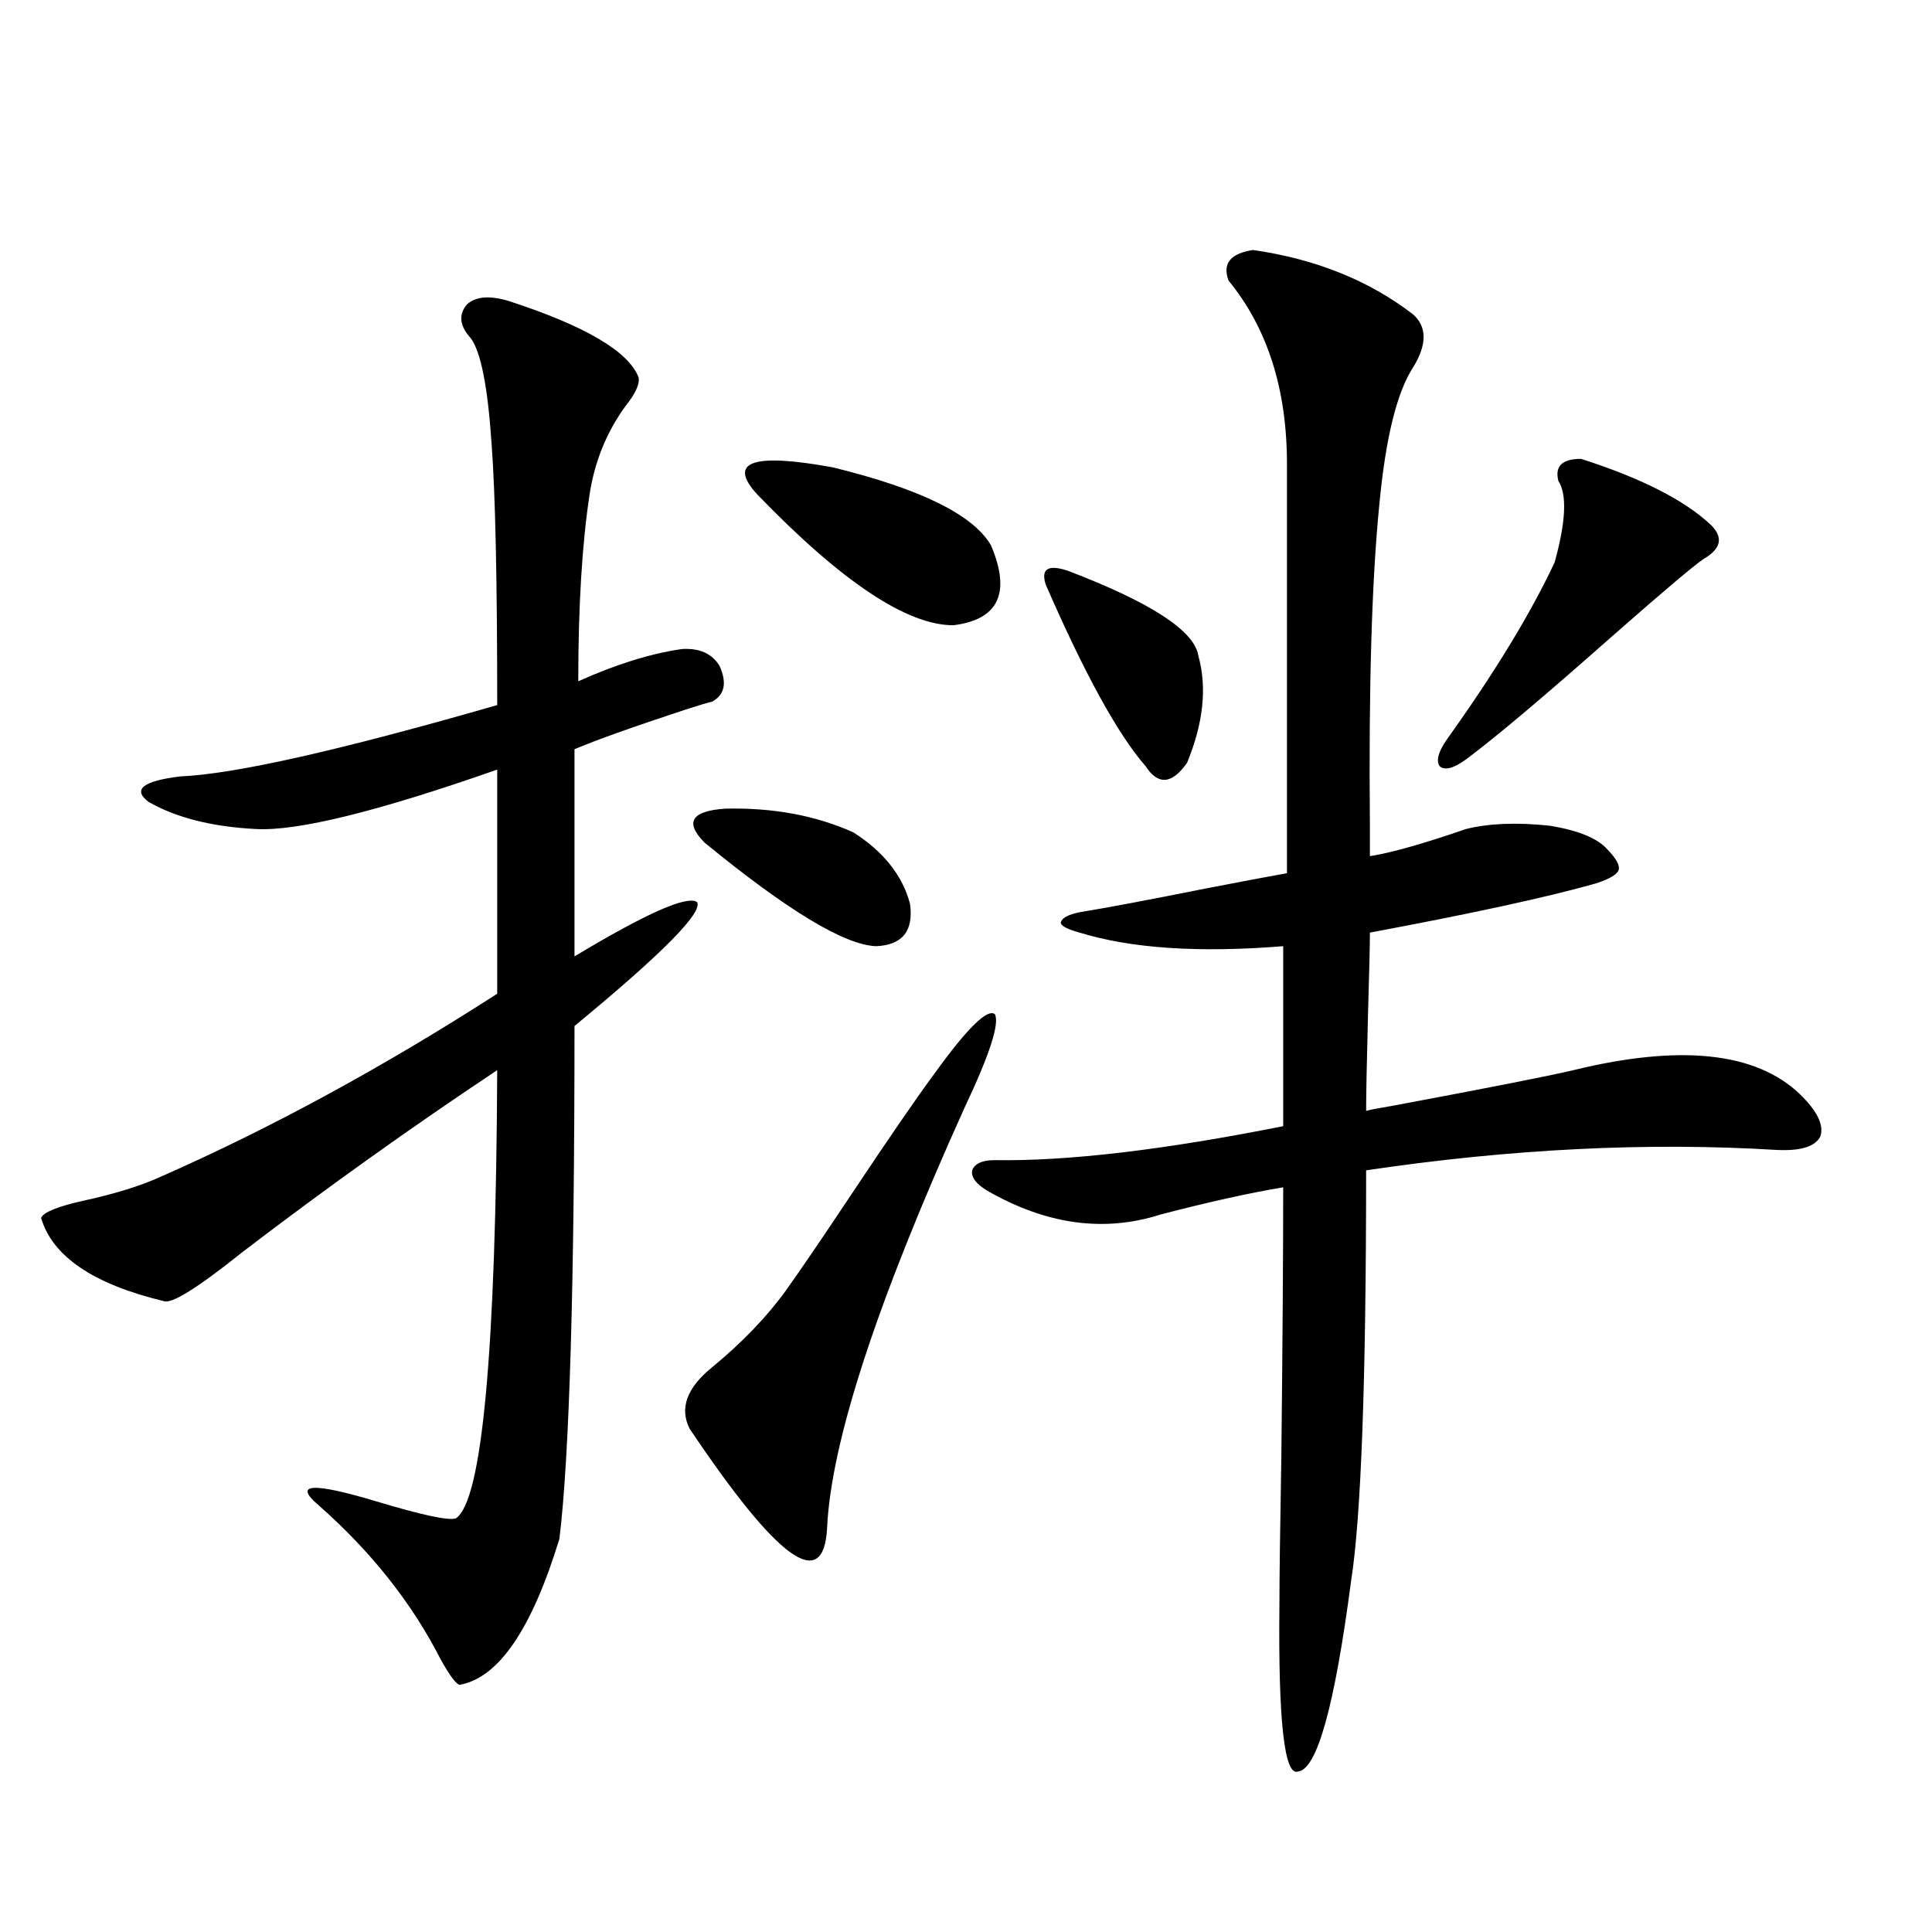
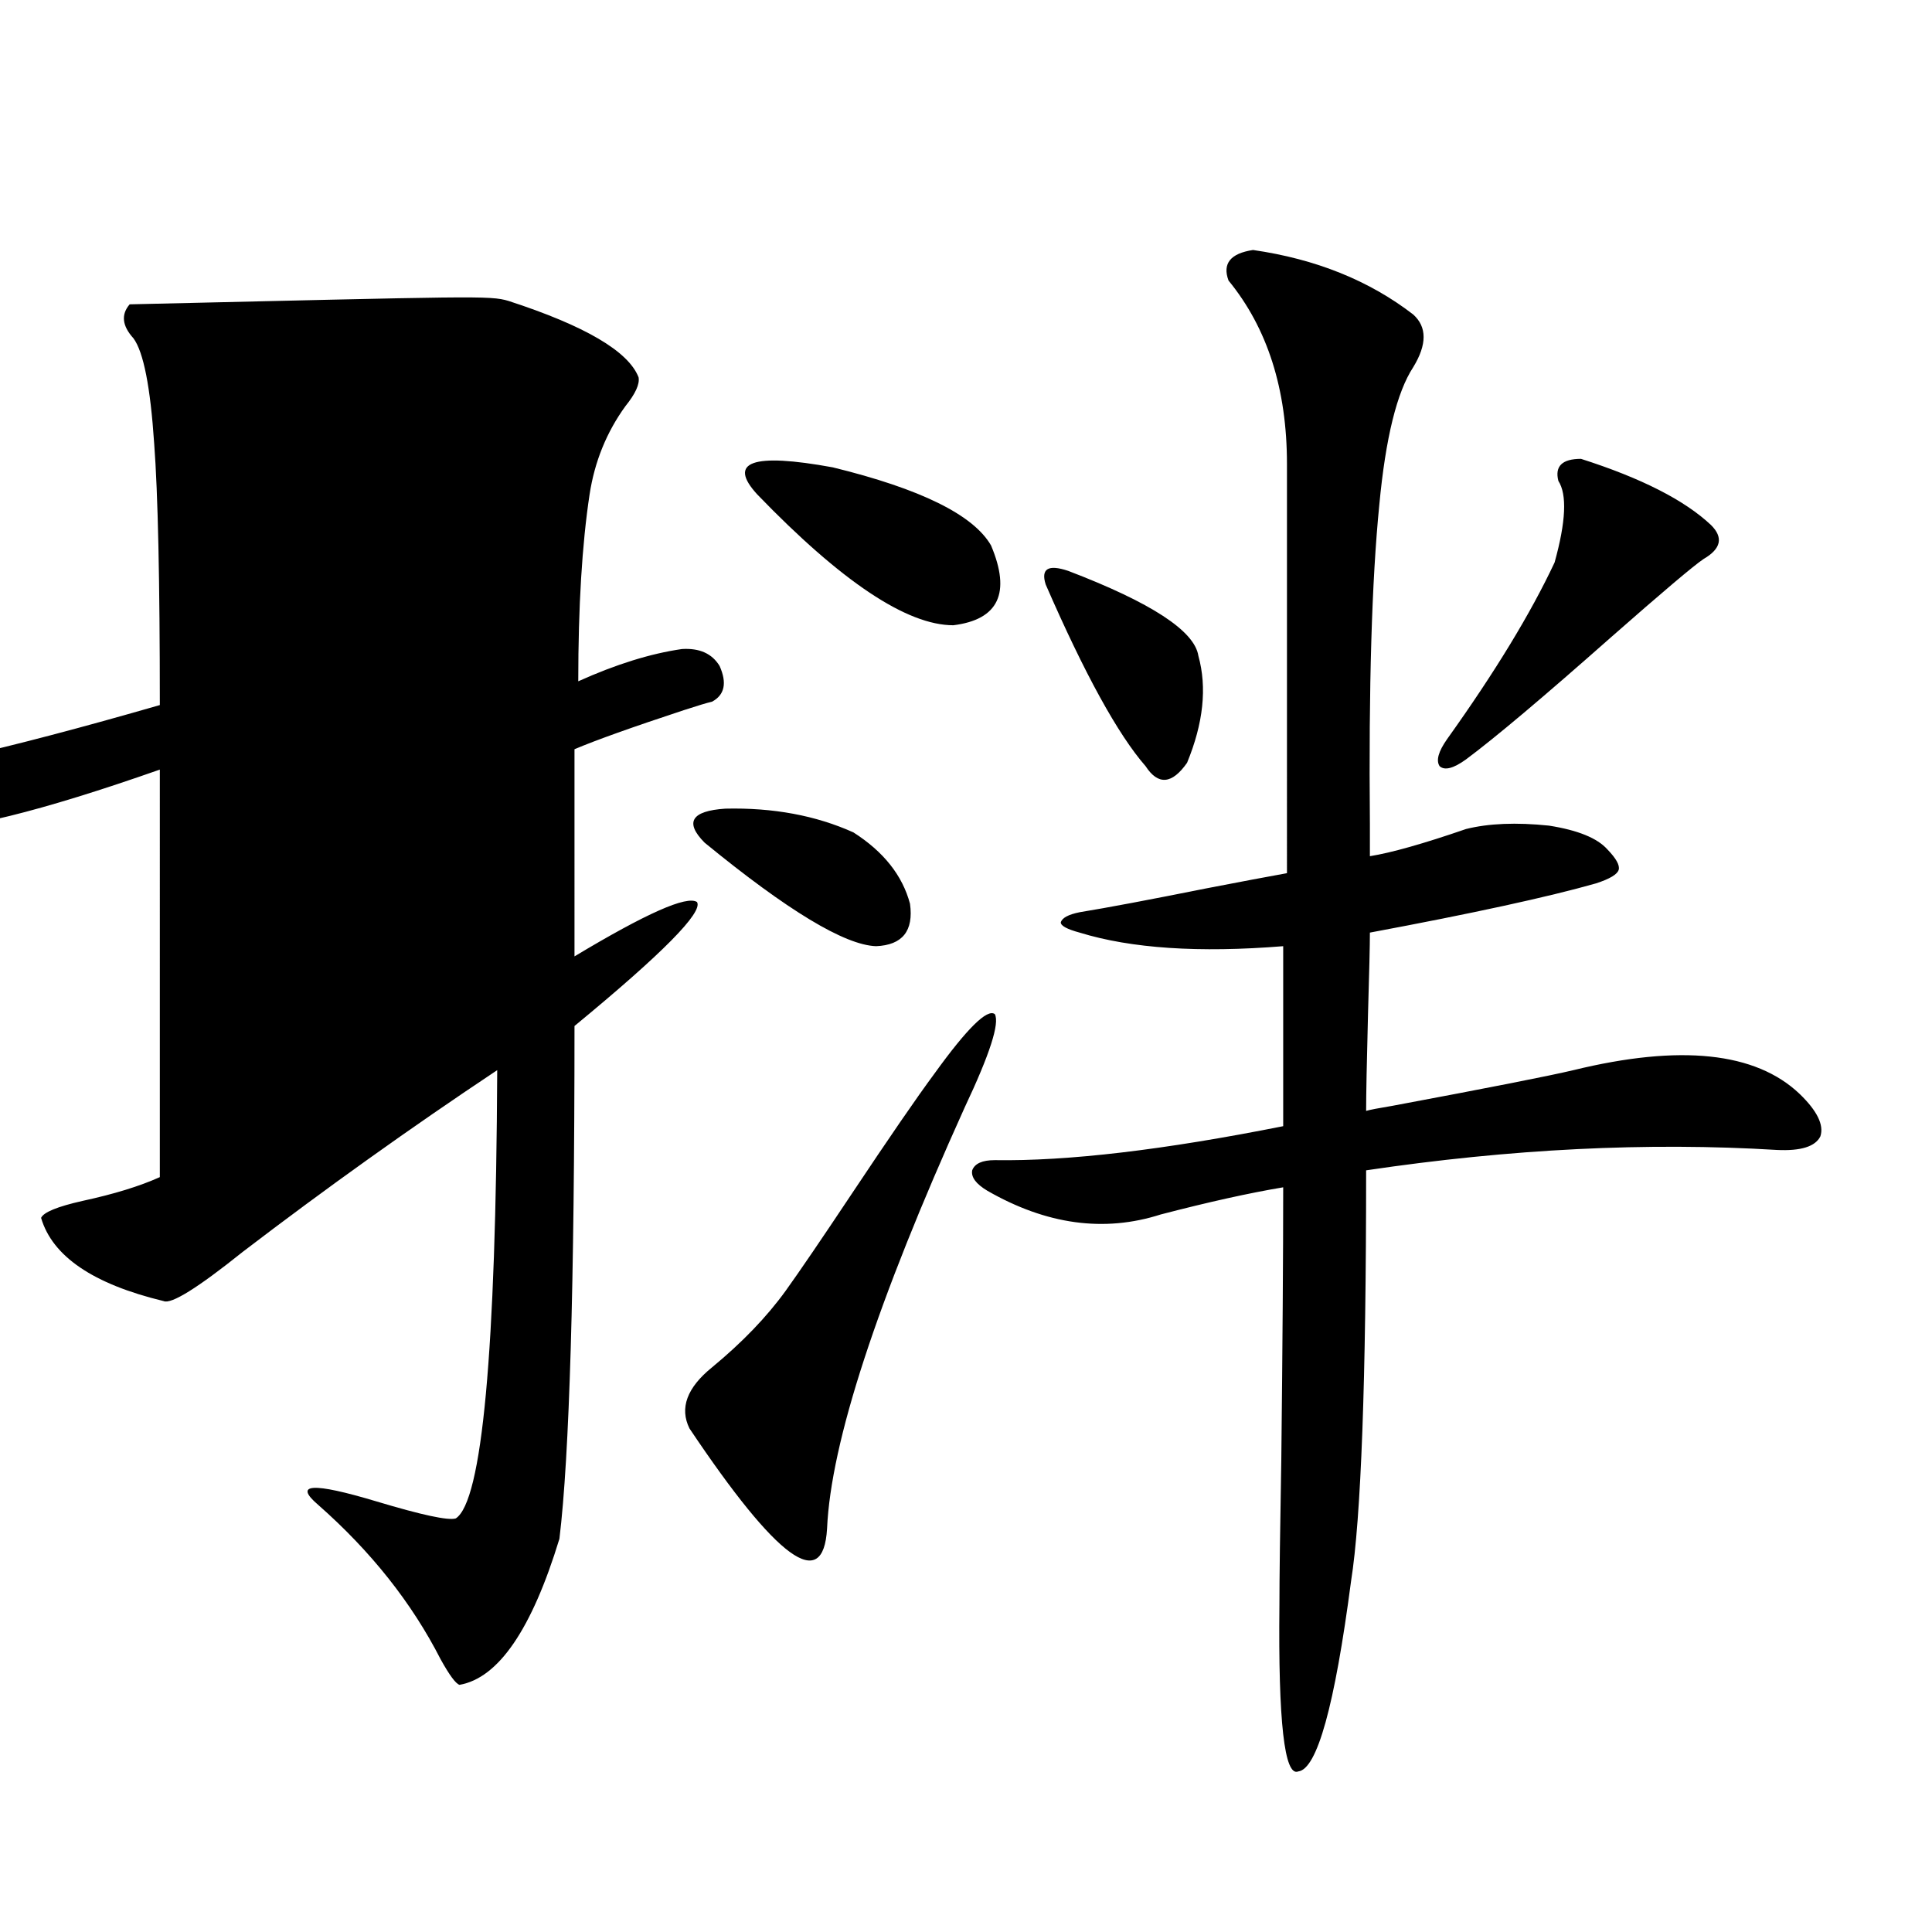
<svg xmlns="http://www.w3.org/2000/svg" version="1.1" id="图层_1" x="0px" y="0px" width="1000px" height="1000px" viewBox="0 0 1000 1000" enable-background="new 0 0 1000 1000" xml:space="preserve">
-   <path d="M263.213,155.762c39.664,12.896,62.103,26.079,67.315,39.551c0.641,3.516-1.631,8.501-6.829,14.941  c-9.756,13.486-15.944,28.716-18.536,45.703c-3.902,25.791-5.854,58.008-5.854,96.68c19.512-8.789,37.393-14.351,53.657-16.699  c9.101-0.576,15.609,2.349,19.512,8.789c3.902,8.789,2.592,14.941-3.902,18.457c-2.606,0.591-7.484,2.061-14.634,4.395  c-26.676,8.789-45.532,15.532-56.584,20.215V495.02c37.072-22.261,58.2-31.641,63.413-28.125c3.247,5.273-17.896,26.67-63.413,64.16  c0,134.185-2.606,222.666-7.805,265.43c-14.313,46.871-31.554,72.07-51.706,75.586c-1.951-0.59-5.213-4.984-9.756-13.184  c-14.969-29.306-36.097-55.947-63.413-79.98c-13.018-11.123-2.927-11.714,30.243-1.758c23.414,7.031,37.072,9.971,40.975,8.789  c13.658-8.789,20.808-86.133,21.463-232.031c-44.877,29.883-88.778,61.235-131.704,94.043  c-23.414,18.76-37.072,27.246-40.975,25.488c-36.432-8.789-57.56-23.14-63.413-43.066c1.296-2.925,8.445-5.85,21.463-8.789  c16.25-3.516,29.588-7.607,39.999-12.305c57.225-25.186,115.439-56.826,174.63-94.922V398.34  c-61.797,21.685-103.412,31.943-124.875,30.762c-22.773-1.167-41.31-5.85-55.608-14.063c-8.46-6.44-2.927-10.835,16.585-13.184  c27.957-1.167,82.59-13.472,163.898-36.914c0-64.448-0.976-109.561-2.927-135.352c-1.951-29.292-5.533-47.461-10.731-54.492  c-5.854-6.44-6.509-12.305-1.951-17.578C246.293,153.428,253.457,152.837,263.213,155.762z M483.695,555.664  c16.905-23.428,27.316-33.687,31.219-30.762c2.592,4.697-2.606,20.806-15.609,48.34c-45.532,100.786-69.267,173.447-71.218,217.969  c-1.951,33.398-25.7,16.123-71.218-51.855c-5.213-10.547-1.311-21.094,11.707-31.641c15.609-12.881,28.292-26.064,38.048-39.551  c7.149-9.956,18.536-26.655,34.146-50.098C460.281,588.774,474.58,567.969,483.695,555.664z M364.674,436.133  c-10.411-10.547-6.829-16.396,10.731-17.578c24.71-0.576,46.828,3.516,66.34,12.305c15.609,9.971,25.365,22.275,29.268,36.914  c1.951,14.063-3.902,21.396-17.561,21.973C437.188,489.17,407.6,471.289,364.674,436.133z M391.99,255.957  c-15.609-16.987-2.606-21.67,39.023-14.063c45.518,11.138,72.834,24.609,81.949,40.43c10.396,24.609,3.902,38.384-19.512,41.309  C469.382,323.633,435.557,301.084,391.99,255.957z M648.569,129.395c32.515,4.697,60.151,15.82,82.925,33.398  c7.149,6.455,7.149,15.532,0,27.246c-8.46,12.896-14.313,36.626-17.561,71.191c-3.902,39.263-5.533,94.346-4.878,165.234  c0,8.213,0,13.774,0,16.699c11.052-1.758,27.637-6.44,49.755-14.063c11.707-2.925,26.006-3.516,42.926-1.758  c14.954,2.349,25.03,6.455,30.243,12.305c4.543,4.697,6.494,8.213,5.854,10.547c-0.655,2.349-4.558,4.697-11.707,7.031  c-24.725,7.031-63.748,15.532-117.07,25.488c0,6.455-0.335,20.518-0.976,42.188c-0.655,25.2-0.976,41.899-0.976,50.098  c1.951-0.576,6.494-1.455,13.658-2.637c50.075-9.365,81.294-15.518,93.656-18.457c55.273-13.472,94.297-9.365,117.07,12.305  c9.101,8.789,12.683,16.123,10.731,21.973c-2.606,5.273-10.091,7.622-22.438,7.031c-66.995-4.092-137.893-0.576-212.678,10.547  c0,108.984-2.606,179.888-7.805,212.695c-8.46,64.449-17.561,97.257-27.316,98.438c-7.164,2.926-10.411-25.79-9.756-86.133  c0-13.472,0.32-38.672,0.976-75.586c0.641-58.584,0.976-105.469,0.976-140.625c-17.561,2.939-38.703,7.622-63.413,14.063  c-29.268,9.38-59.19,5.273-89.754-12.305c-5.854-3.516-8.46-7.031-7.805-10.547c1.296-3.516,5.198-5.273,11.707-5.273  c37.713,0.591,87.468-5.273,149.265-17.578v-93.164c-43.581,3.516-78.702,1.182-105.363-7.031c-6.509-1.758-9.756-3.516-9.756-5.273  c0.641-2.334,3.902-4.092,9.756-5.273c14.299-2.334,36.097-6.44,65.364-12.305c18.201-3.516,32.194-6.152,41.95-7.91V240.137  c0-38.672-10.091-70.313-30.243-94.922C632.625,136.426,636.862,131.152,648.569,129.395z M552.962,295.508  c42.926,16.411,65.364,31.064,67.315,43.945c4.543,16.411,2.592,34.868-5.854,55.371c-7.805,11.138-14.969,11.729-21.463,1.758  c-14.313-16.396-31.554-47.749-51.706-94.043c-1.311-4.092-0.976-6.729,0.976-7.91C544.182,293.462,547.749,293.75,552.962,295.508z   M818.321,237.5c31.219,9.971,53.657,21.396,67.315,34.277c6.494,6.455,5.198,12.305-3.902,17.578  c-5.213,3.516-21.143,17.002-47.804,40.43c-35.121,31.064-60.166,52.158-75.12,63.281c-6.509,4.697-11.066,5.864-13.658,3.516  c-1.951-2.925-0.655-7.607,3.902-14.063c24.71-34.565,43.246-65.039,55.608-91.406c5.854-21.094,6.494-35.156,1.951-42.188  C804.663,241.318,808.565,237.5,818.321,237.5z" />
+   <path d="M263.213,155.762c39.664,12.896,62.103,26.079,67.315,39.551c0.641,3.516-1.631,8.501-6.829,14.941  c-9.756,13.486-15.944,28.716-18.536,45.703c-3.902,25.791-5.854,58.008-5.854,96.68c19.512-8.789,37.393-14.351,53.657-16.699  c9.101-0.576,15.609,2.349,19.512,8.789c3.902,8.789,2.592,14.941-3.902,18.457c-2.606,0.591-7.484,2.061-14.634,4.395  c-26.676,8.789-45.532,15.532-56.584,20.215V495.02c37.072-22.261,58.2-31.641,63.413-28.125c3.247,5.273-17.896,26.67-63.413,64.16  c0,134.185-2.606,222.666-7.805,265.43c-14.313,46.871-31.554,72.07-51.706,75.586c-1.951-0.59-5.213-4.984-9.756-13.184  c-14.969-29.306-36.097-55.947-63.413-79.98c-13.018-11.123-2.927-11.714,30.243-1.758c23.414,7.031,37.072,9.971,40.975,8.789  c13.658-8.789,20.808-86.133,21.463-232.031c-44.877,29.883-88.778,61.235-131.704,94.043  c-23.414,18.76-37.072,27.246-40.975,25.488c-36.432-8.789-57.56-23.14-63.413-43.066c1.296-2.925,8.445-5.85,21.463-8.789  c16.25-3.516,29.588-7.607,39.999-12.305V398.34  c-61.797,21.685-103.412,31.943-124.875,30.762c-22.773-1.167-41.31-5.85-55.608-14.063c-8.46-6.44-2.927-10.835,16.585-13.184  c27.957-1.167,82.59-13.472,163.898-36.914c0-64.448-0.976-109.561-2.927-135.352c-1.951-29.292-5.533-47.461-10.731-54.492  c-5.854-6.44-6.509-12.305-1.951-17.578C246.293,153.428,253.457,152.837,263.213,155.762z M483.695,555.664  c16.905-23.428,27.316-33.687,31.219-30.762c2.592,4.697-2.606,20.806-15.609,48.34c-45.532,100.786-69.267,173.447-71.218,217.969  c-1.951,33.398-25.7,16.123-71.218-51.855c-5.213-10.547-1.311-21.094,11.707-31.641c15.609-12.881,28.292-26.064,38.048-39.551  c7.149-9.956,18.536-26.655,34.146-50.098C460.281,588.774,474.58,567.969,483.695,555.664z M364.674,436.133  c-10.411-10.547-6.829-16.396,10.731-17.578c24.71-0.576,46.828,3.516,66.34,12.305c15.609,9.971,25.365,22.275,29.268,36.914  c1.951,14.063-3.902,21.396-17.561,21.973C437.188,489.17,407.6,471.289,364.674,436.133z M391.99,255.957  c-15.609-16.987-2.606-21.67,39.023-14.063c45.518,11.138,72.834,24.609,81.949,40.43c10.396,24.609,3.902,38.384-19.512,41.309  C469.382,323.633,435.557,301.084,391.99,255.957z M648.569,129.395c32.515,4.697,60.151,15.82,82.925,33.398  c7.149,6.455,7.149,15.532,0,27.246c-8.46,12.896-14.313,36.626-17.561,71.191c-3.902,39.263-5.533,94.346-4.878,165.234  c0,8.213,0,13.774,0,16.699c11.052-1.758,27.637-6.44,49.755-14.063c11.707-2.925,26.006-3.516,42.926-1.758  c14.954,2.349,25.03,6.455,30.243,12.305c4.543,4.697,6.494,8.213,5.854,10.547c-0.655,2.349-4.558,4.697-11.707,7.031  c-24.725,7.031-63.748,15.532-117.07,25.488c0,6.455-0.335,20.518-0.976,42.188c-0.655,25.2-0.976,41.899-0.976,50.098  c1.951-0.576,6.494-1.455,13.658-2.637c50.075-9.365,81.294-15.518,93.656-18.457c55.273-13.472,94.297-9.365,117.07,12.305  c9.101,8.789,12.683,16.123,10.731,21.973c-2.606,5.273-10.091,7.622-22.438,7.031c-66.995-4.092-137.893-0.576-212.678,10.547  c0,108.984-2.606,179.888-7.805,212.695c-8.46,64.449-17.561,97.257-27.316,98.438c-7.164,2.926-10.411-25.79-9.756-86.133  c0-13.472,0.32-38.672,0.976-75.586c0.641-58.584,0.976-105.469,0.976-140.625c-17.561,2.939-38.703,7.622-63.413,14.063  c-29.268,9.38-59.19,5.273-89.754-12.305c-5.854-3.516-8.46-7.031-7.805-10.547c1.296-3.516,5.198-5.273,11.707-5.273  c37.713,0.591,87.468-5.273,149.265-17.578v-93.164c-43.581,3.516-78.702,1.182-105.363-7.031c-6.509-1.758-9.756-3.516-9.756-5.273  c0.641-2.334,3.902-4.092,9.756-5.273c14.299-2.334,36.097-6.44,65.364-12.305c18.201-3.516,32.194-6.152,41.95-7.91V240.137  c0-38.672-10.091-70.313-30.243-94.922C632.625,136.426,636.862,131.152,648.569,129.395z M552.962,295.508  c42.926,16.411,65.364,31.064,67.315,43.945c4.543,16.411,2.592,34.868-5.854,55.371c-7.805,11.138-14.969,11.729-21.463,1.758  c-14.313-16.396-31.554-47.749-51.706-94.043c-1.311-4.092-0.976-6.729,0.976-7.91C544.182,293.462,547.749,293.75,552.962,295.508z   M818.321,237.5c31.219,9.971,53.657,21.396,67.315,34.277c6.494,6.455,5.198,12.305-3.902,17.578  c-5.213,3.516-21.143,17.002-47.804,40.43c-35.121,31.064-60.166,52.158-75.12,63.281c-6.509,4.697-11.066,5.864-13.658,3.516  c-1.951-2.925-0.655-7.607,3.902-14.063c24.71-34.565,43.246-65.039,55.608-91.406c5.854-21.094,6.494-35.156,1.951-42.188  C804.663,241.318,808.565,237.5,818.321,237.5z" />
</svg>